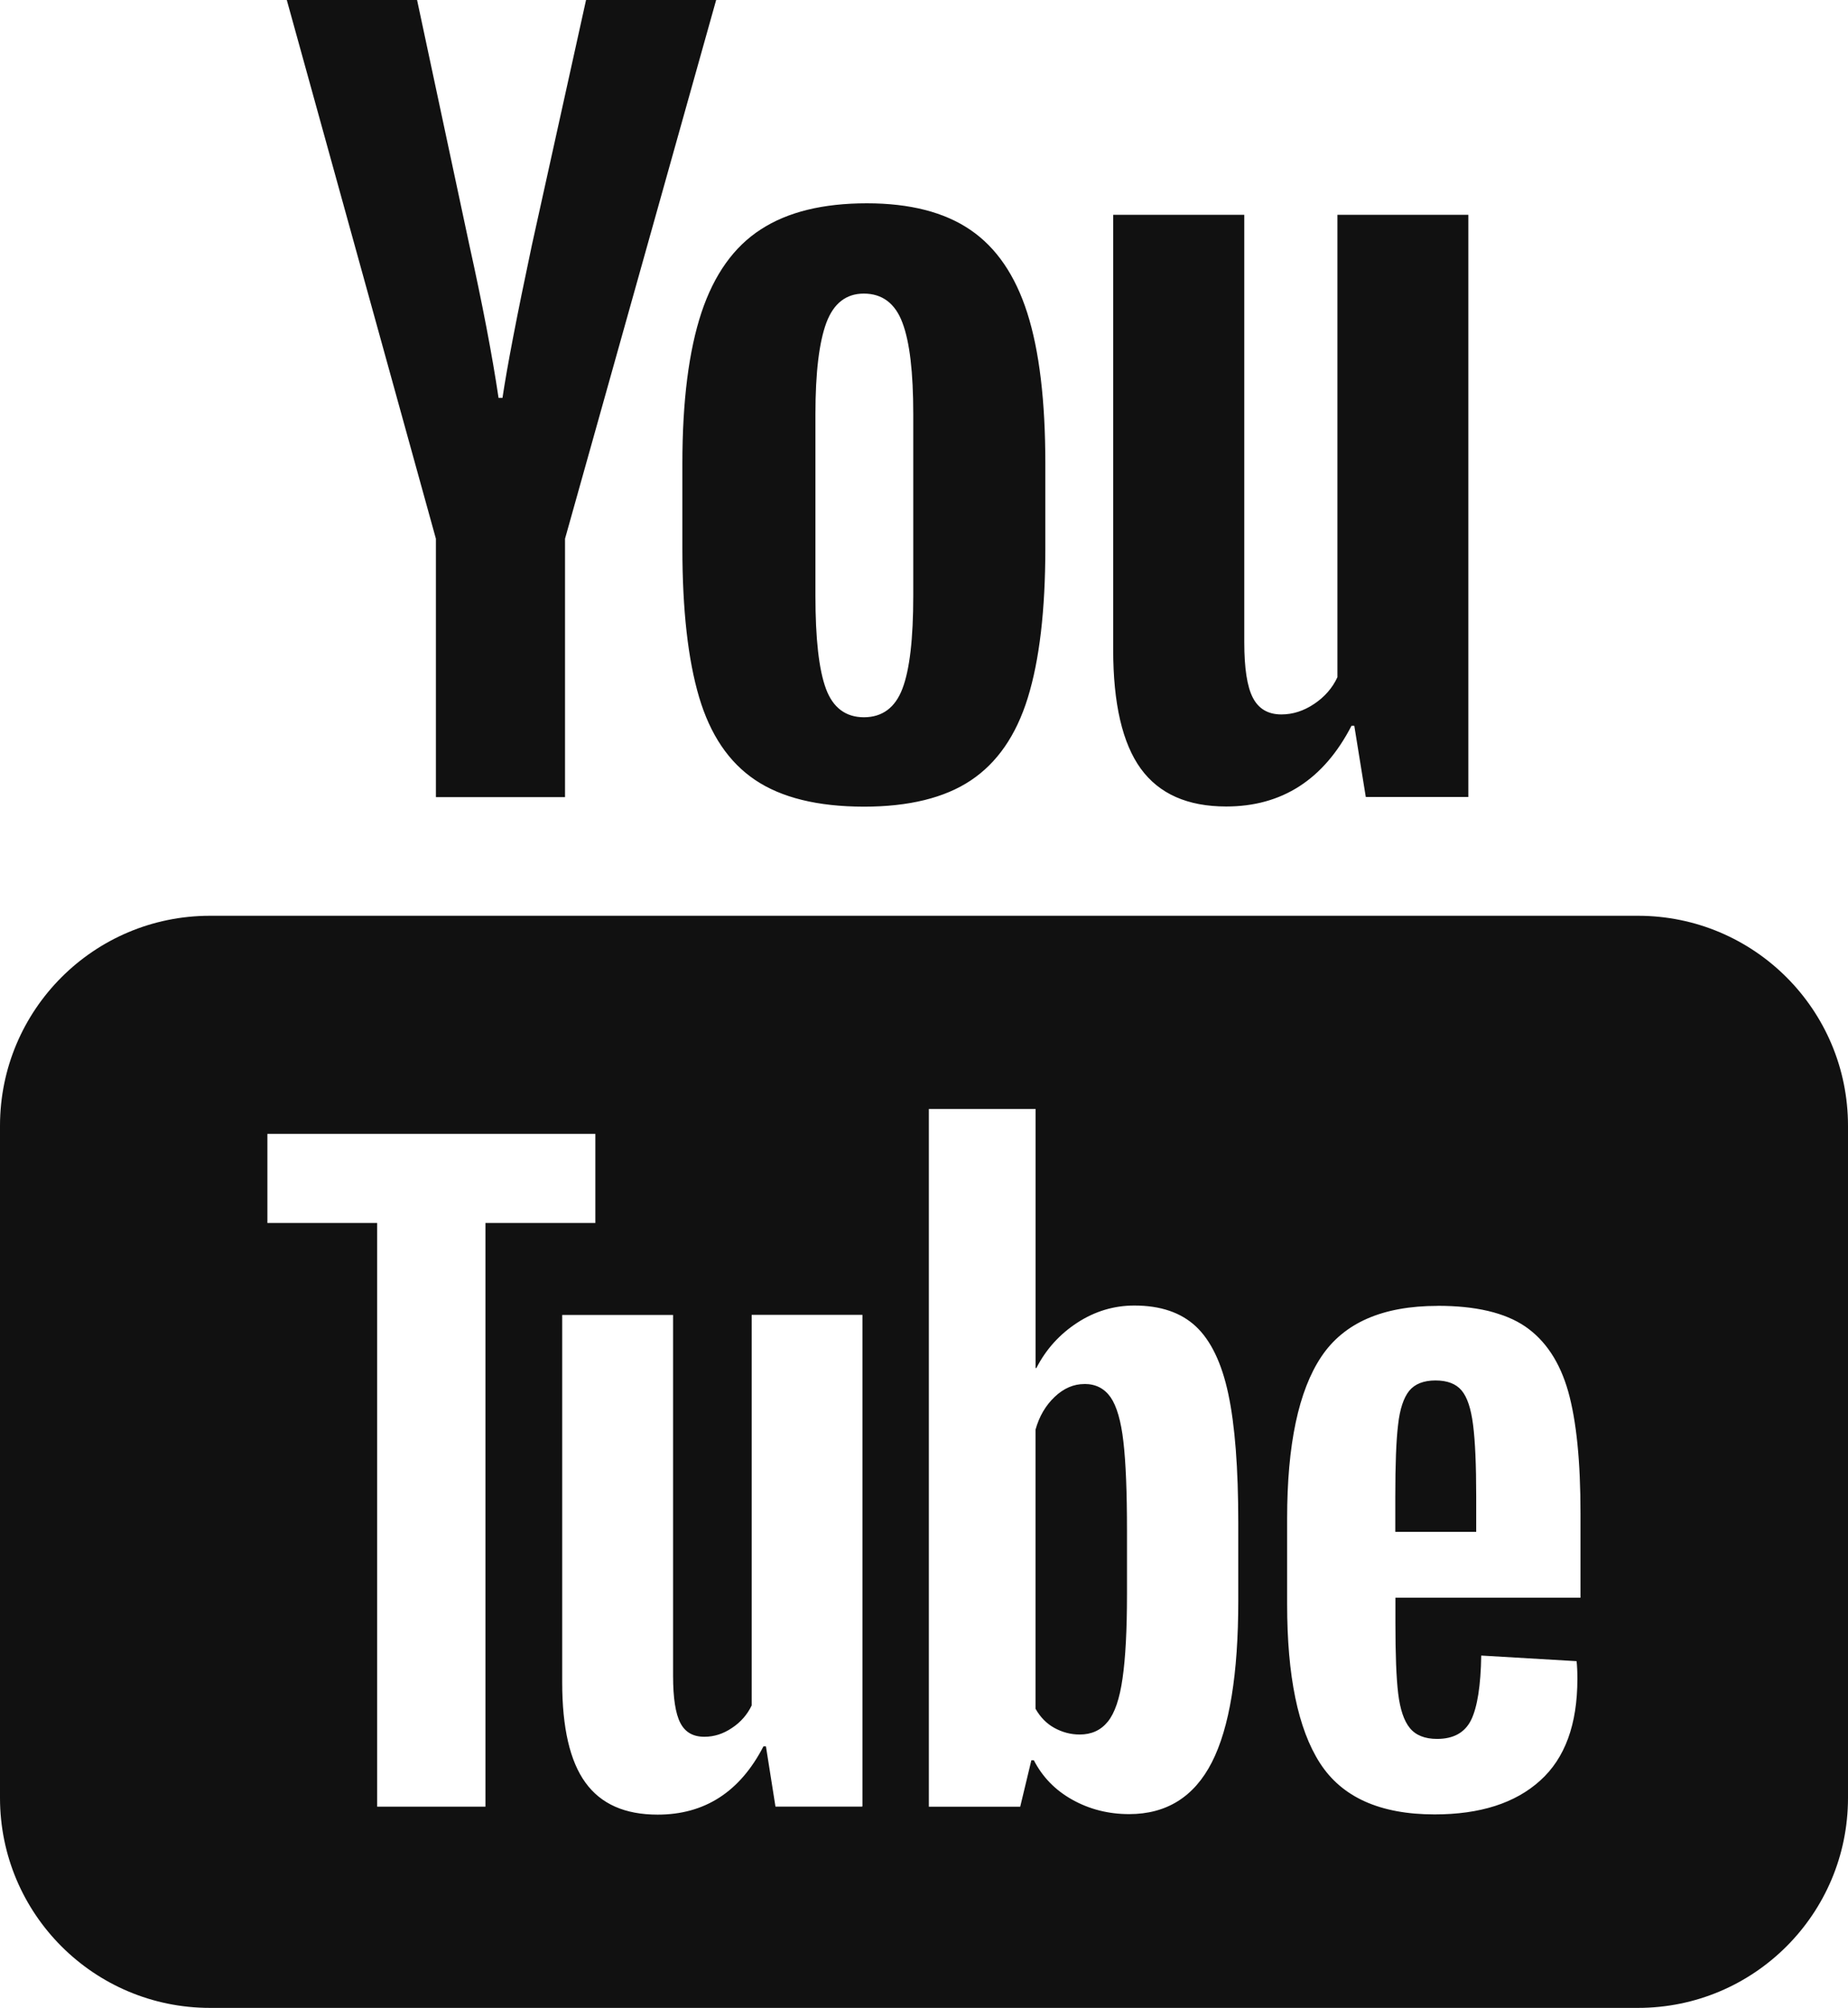
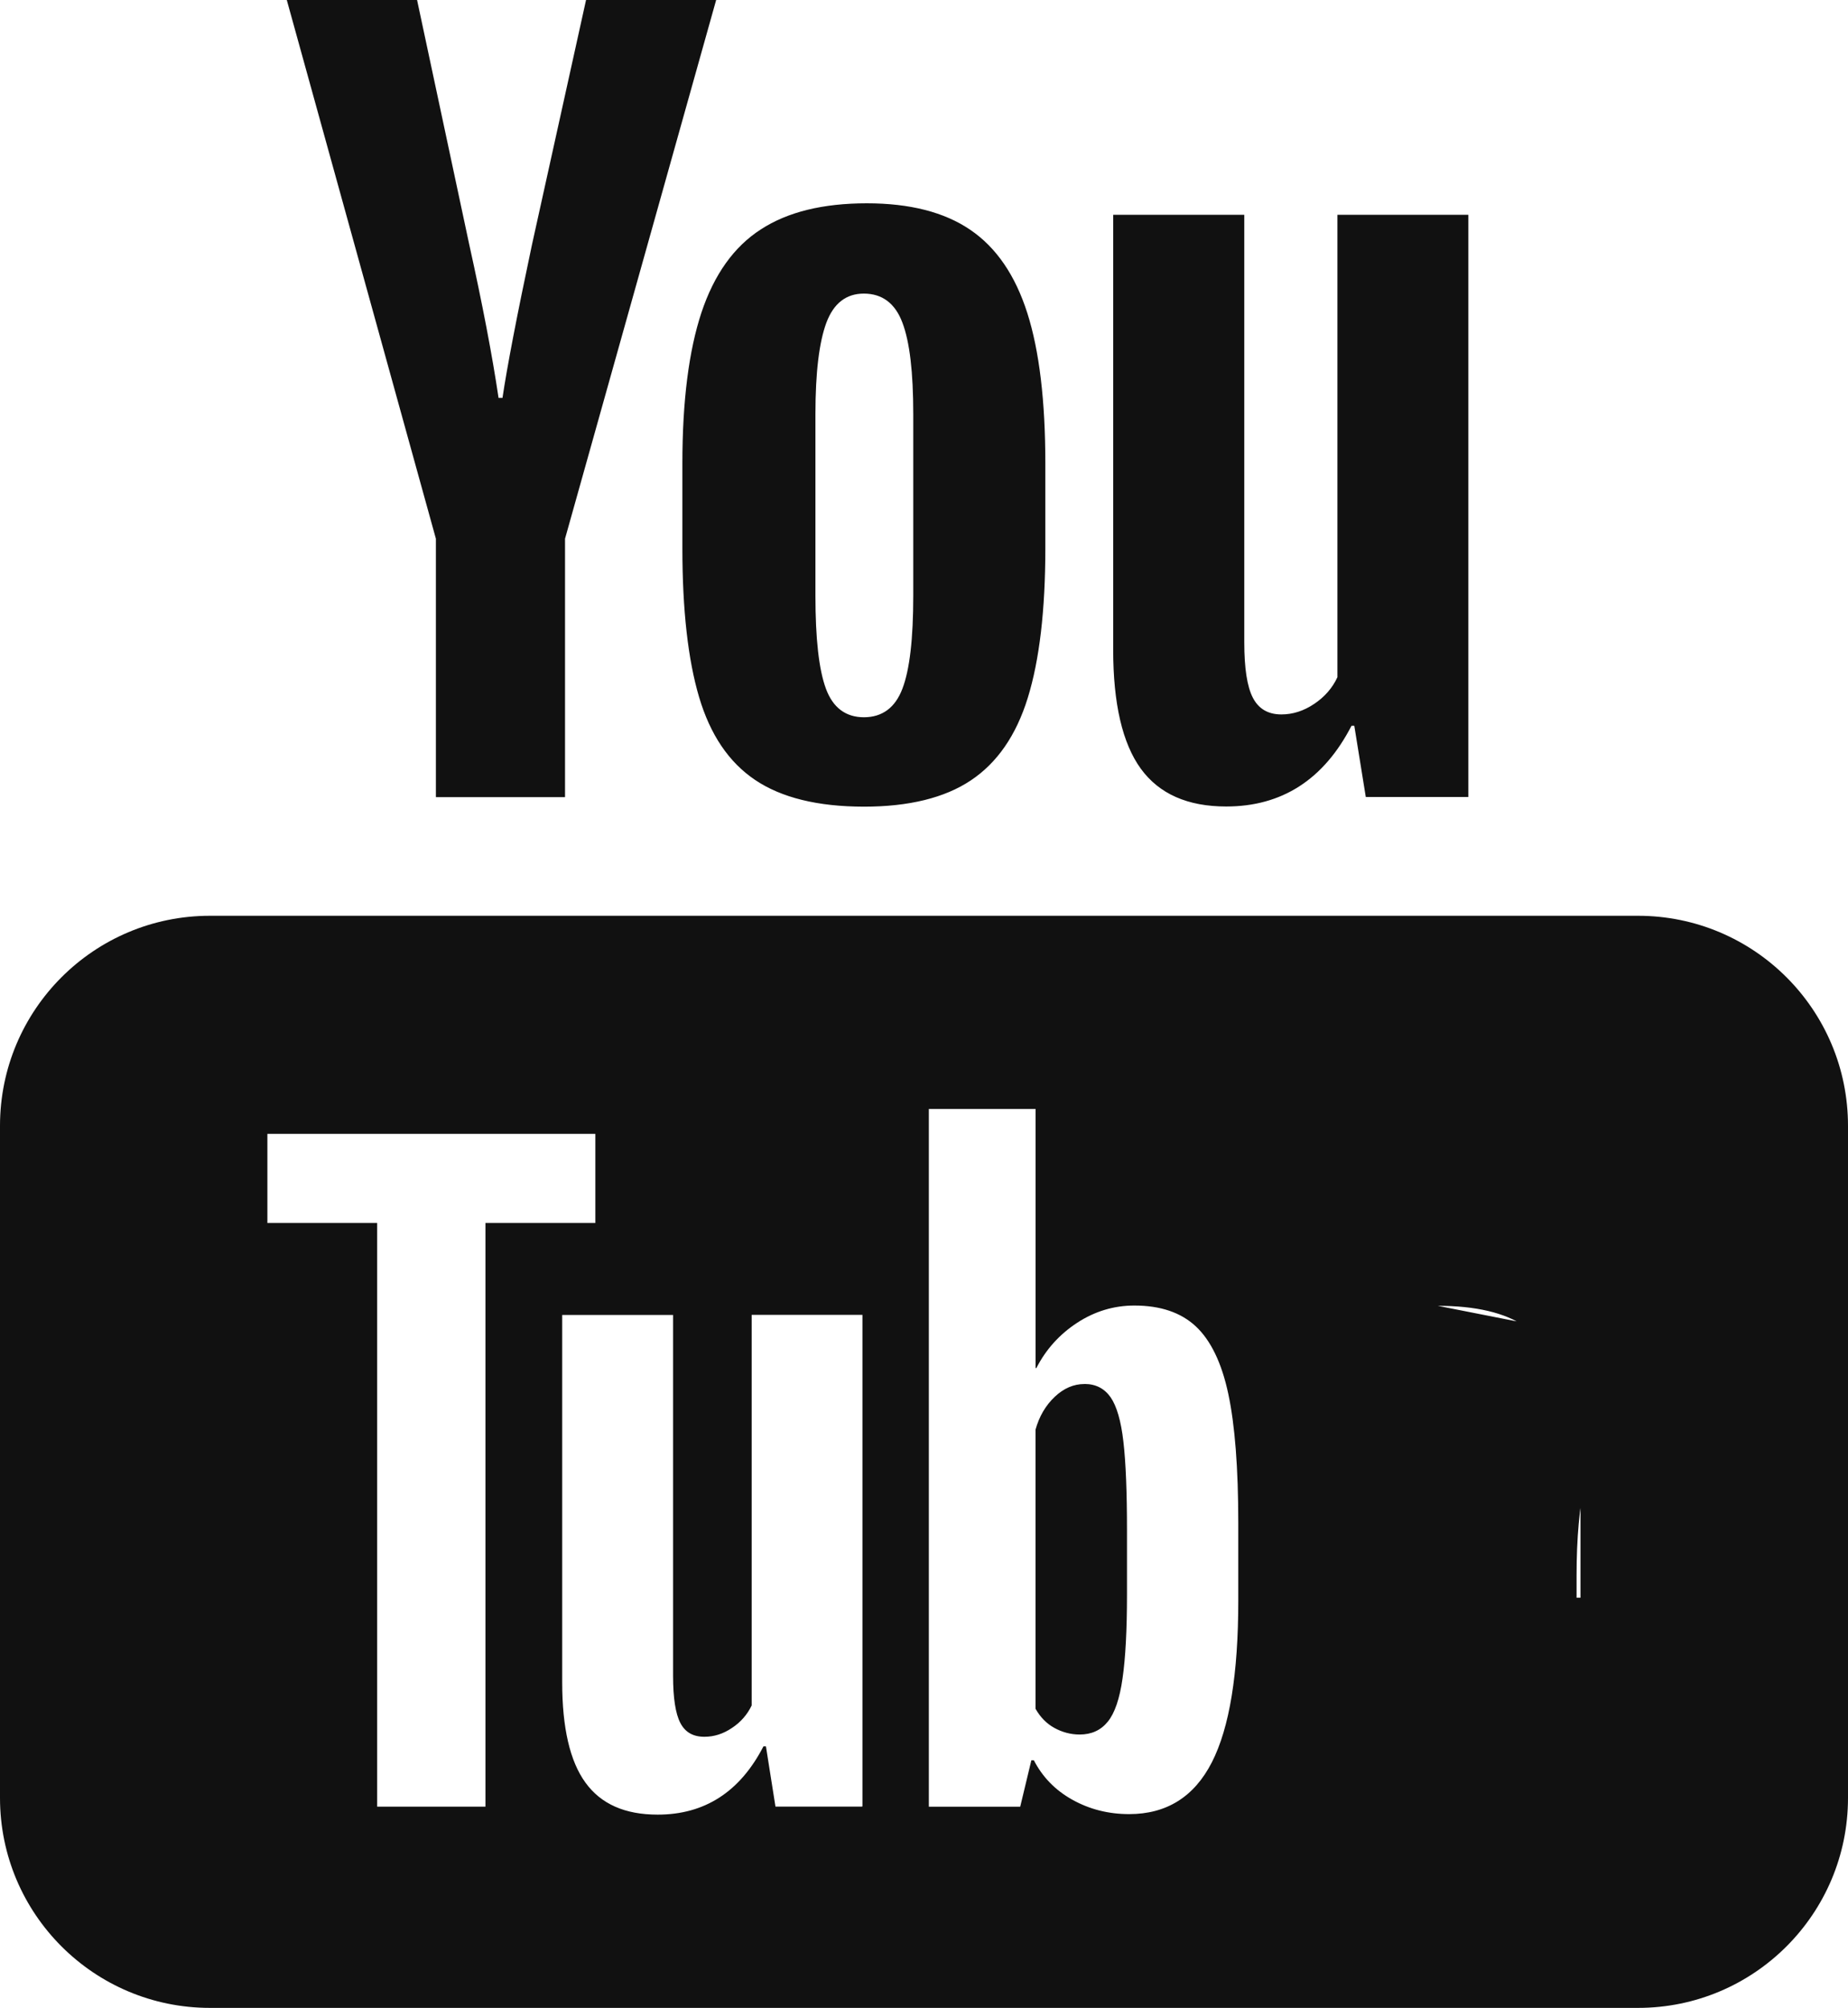
<svg xmlns="http://www.w3.org/2000/svg" id="_レイヤー_2" width="32" height="34.764" viewBox="0 0 32 34.764">
  <defs>
    <style>.cls-1{fill:#111;}</style>
  </defs>
  <g id="_追従メニュー_開_閉_">
-     <path class="cls-1" d="M4.966,0l2.582,9.327v4.474h2.236v-4.474L12.401,0h-2.253l-.938,4.244c-.263,1.239-.431,2.12-.509,2.645h-.068c-.109-.735-.279-1.622-.509-2.662L7.222,0h-2.256ZM15.009,3.52c-.758,0-1.37,.149-1.835,.452-.467,.301-.809,.783-1.028,1.44-.218,.659-.33,1.529-.33,2.614v1.463c0,1.073,.098,1.935,.29,2.582s.513,1.125,.969,1.432c.455,.307,1.084,.462,1.884,.463,.778,0,1.398-.152,1.852-.455,.454-.303,.784-.776,.986-1.429,.202-.653,.304-1.516,.304-2.591v-1.466c0-1.085-.104-1.952-.312-2.605-.208-.652-.535-1.133-.986-1.44-.449-.307-1.048-.46-1.793-.46Zm4.267,.199v7.531c0,.932,.16,1.619,.477,2.057,.319,.438,.811,.656,1.48,.656,.964,0,1.689-.465,2.17-1.398h.048l.199,1.233h1.776V3.719h-2.267V11.724c-.087,.188-.222,.342-.403,.463-.182,.122-.37,.182-.568,.182-.231,0-.395-.098-.494-.29-.099-.192-.148-.509-.148-.96V3.719h-2.27Zm-4.318,1.364c.317,0,.543,.168,.668,.503,.127,.333,.188,.861,.188,1.585v3.142c0,.746-.062,1.282-.188,1.611-.125,.329-.349,.493-.665,.494-.317,0-.538-.166-.659-.494-.122-.329-.182-.866-.182-1.611v-3.142c0-.723,.065-1.251,.19-1.585,.125-.333,.341-.503,.648-.503ZM3.636,15.855c-2.009,0-3.636,1.628-3.636,3.636v11.636c0,2.009,1.628,3.636,3.636,3.636H28.364c2.009,0,3.636-1.628,3.636-3.636v-11.636c0-2.009-1.628-3.636-3.636-3.636H3.636Zm12.449,3.344h1.847v4.486h.014c.166-.324,.402-.585,.707-.784,.305-.199,.637-.298,.989-.298,.454,0,.808,.121,1.065,.361,.257,.24,.448,.631,.562,1.168,.115,.538,.173,1.283,.173,2.236v1.344c0,1.268-.152,2.2-.457,2.798-.305,.598-.785,.898-1.432,.898-.361,0-.689-.084-.986-.25s-.516-.394-.665-.682h-.043l-.193,.804h-1.582v-12.08Zm-11.455,.432h5.679v1.543h-1.903v10.105h-1.875v-10.105h-1.901v-1.543Zm20.267,2.977c.656,0,1.162,.118,1.514,.358,.351,.241,.6,.617,.744,1.125,.143,.509,.213,1.213,.213,2.111v1.46h-3.205v.432c0,.547,.015,.955,.048,1.227,.033,.272,.1,.473,.202,.597,.102,.125,.259,.188,.472,.188,.287,0,.483-.111,.591-.332,.106-.221,.165-.593,.173-1.111l1.651,.097c.009,.073,.014,.177,.014,.307,0,.787-.214,1.374-.645,1.761-.431,.39-1.04,.585-1.827,.585-.944,0-1.605-.297-1.986-.889-.381-.592-.568-1.509-.568-2.75v-1.486c0-1.277,.198-2.209,.591-2.798s1.064-.881,2.017-.881Zm-11.881,.156h1.918v8.511h-.006v.003h-1.5l-.165-1.043h-.043c-.407,.788-1.018,1.182-1.832,1.182-.566,0-.981-.183-1.25-.554-.269-.369-.403-.95-.403-1.736v-6.361h1.92v6.25c0,.378,.042,.652,.125,.812,.084,.163,.221,.241,.418,.241,.166,0,.325-.05,.477-.153,.154-.102,.265-.232,.341-.389v-6.764Zm11.841,1.136c-.204,0-.357,.06-.455,.179-.097,.121-.163,.317-.193,.591-.033,.272-.048,.687-.048,1.241v.611h1.401v-.611c0-.547-.018-.959-.054-1.241-.036-.284-.101-.48-.199-.597-.097-.115-.247-.173-.452-.173Zm-6.08,.062c-.185,0-.357,.073-.514,.222s-.268,.338-.332,.568v4.832c.084,.148,.193,.258,.327,.332,.134,.073,.279,.114,.438,.114,.204,0,.365-.073,.486-.222,.121-.148,.206-.398,.256-.75,.051-.351,.077-.838,.077-1.457v-1.097c0-.666-.02-1.18-.062-1.543-.041-.361-.117-.619-.222-.77-.106-.151-.255-.23-.452-.23Z" />
+     <path class="cls-1" d="M4.966,0l2.582,9.327v4.474h2.236v-4.474L12.401,0h-2.253l-.938,4.244c-.263,1.239-.431,2.12-.509,2.645h-.068c-.109-.735-.279-1.622-.509-2.662L7.222,0h-2.256ZM15.009,3.52c-.758,0-1.37,.149-1.835,.452-.467,.301-.809,.783-1.028,1.44-.218,.659-.33,1.529-.33,2.614v1.463c0,1.073,.098,1.935,.29,2.582s.513,1.125,.969,1.432c.455,.307,1.084,.462,1.884,.463,.778,0,1.398-.152,1.852-.455,.454-.303,.784-.776,.986-1.429,.202-.653,.304-1.516,.304-2.591v-1.466c0-1.085-.104-1.952-.312-2.605-.208-.652-.535-1.133-.986-1.44-.449-.307-1.048-.46-1.793-.46Zm4.267,.199v7.531c0,.932,.16,1.619,.477,2.057,.319,.438,.811,.656,1.48,.656,.964,0,1.689-.465,2.17-1.398h.048l.199,1.233h1.776V3.719h-2.267V11.724c-.087,.188-.222,.342-.403,.463-.182,.122-.37,.182-.568,.182-.231,0-.395-.098-.494-.29-.099-.192-.148-.509-.148-.96V3.719h-2.27Zm-4.318,1.364c.317,0,.543,.168,.668,.503,.127,.333,.188,.861,.188,1.585v3.142c0,.746-.062,1.282-.188,1.611-.125,.329-.349,.493-.665,.494-.317,0-.538-.166-.659-.494-.122-.329-.182-.866-.182-1.611v-3.142c0-.723,.065-1.251,.19-1.585,.125-.333,.341-.503,.648-.503ZM3.636,15.855c-2.009,0-3.636,1.628-3.636,3.636v11.636c0,2.009,1.628,3.636,3.636,3.636H28.364c2.009,0,3.636-1.628,3.636-3.636v-11.636c0-2.009-1.628-3.636-3.636-3.636H3.636Zm12.449,3.344h1.847v4.486h.014c.166-.324,.402-.585,.707-.784,.305-.199,.637-.298,.989-.298,.454,0,.808,.121,1.065,.361,.257,.24,.448,.631,.562,1.168,.115,.538,.173,1.283,.173,2.236v1.344c0,1.268-.152,2.2-.457,2.798-.305,.598-.785,.898-1.432,.898-.361,0-.689-.084-.986-.25s-.516-.394-.665-.682h-.043l-.193,.804h-1.582v-12.08Zm-11.455,.432h5.679v1.543h-1.903v10.105h-1.875v-10.105h-1.901v-1.543Zm20.267,2.977c.656,0,1.162,.118,1.514,.358,.351,.241,.6,.617,.744,1.125,.143,.509,.213,1.213,.213,2.111v1.46h-3.205v.432c0,.547,.015,.955,.048,1.227,.033,.272,.1,.473,.202,.597,.102,.125,.259,.188,.472,.188,.287,0,.483-.111,.591-.332,.106-.221,.165-.593,.173-1.111l1.651,.097v-1.486c0-1.277,.198-2.209,.591-2.798s1.064-.881,2.017-.881Zm-11.881,.156h1.918v8.511h-.006v.003h-1.5l-.165-1.043h-.043c-.407,.788-1.018,1.182-1.832,1.182-.566,0-.981-.183-1.25-.554-.269-.369-.403-.95-.403-1.736v-6.361h1.92v6.25c0,.378,.042,.652,.125,.812,.084,.163,.221,.241,.418,.241,.166,0,.325-.05,.477-.153,.154-.102,.265-.232,.341-.389v-6.764Zm11.841,1.136c-.204,0-.357,.06-.455,.179-.097,.121-.163,.317-.193,.591-.033,.272-.048,.687-.048,1.241v.611h1.401v-.611c0-.547-.018-.959-.054-1.241-.036-.284-.101-.48-.199-.597-.097-.115-.247-.173-.452-.173Zm-6.08,.062c-.185,0-.357,.073-.514,.222s-.268,.338-.332,.568v4.832c.084,.148,.193,.258,.327,.332,.134,.073,.279,.114,.438,.114,.204,0,.365-.073,.486-.222,.121-.148,.206-.398,.256-.75,.051-.351,.077-.838,.077-1.457v-1.097c0-.666-.02-1.18-.062-1.543-.041-.361-.117-.619-.222-.77-.106-.151-.255-.23-.452-.23Z" />
  </g>
</svg>